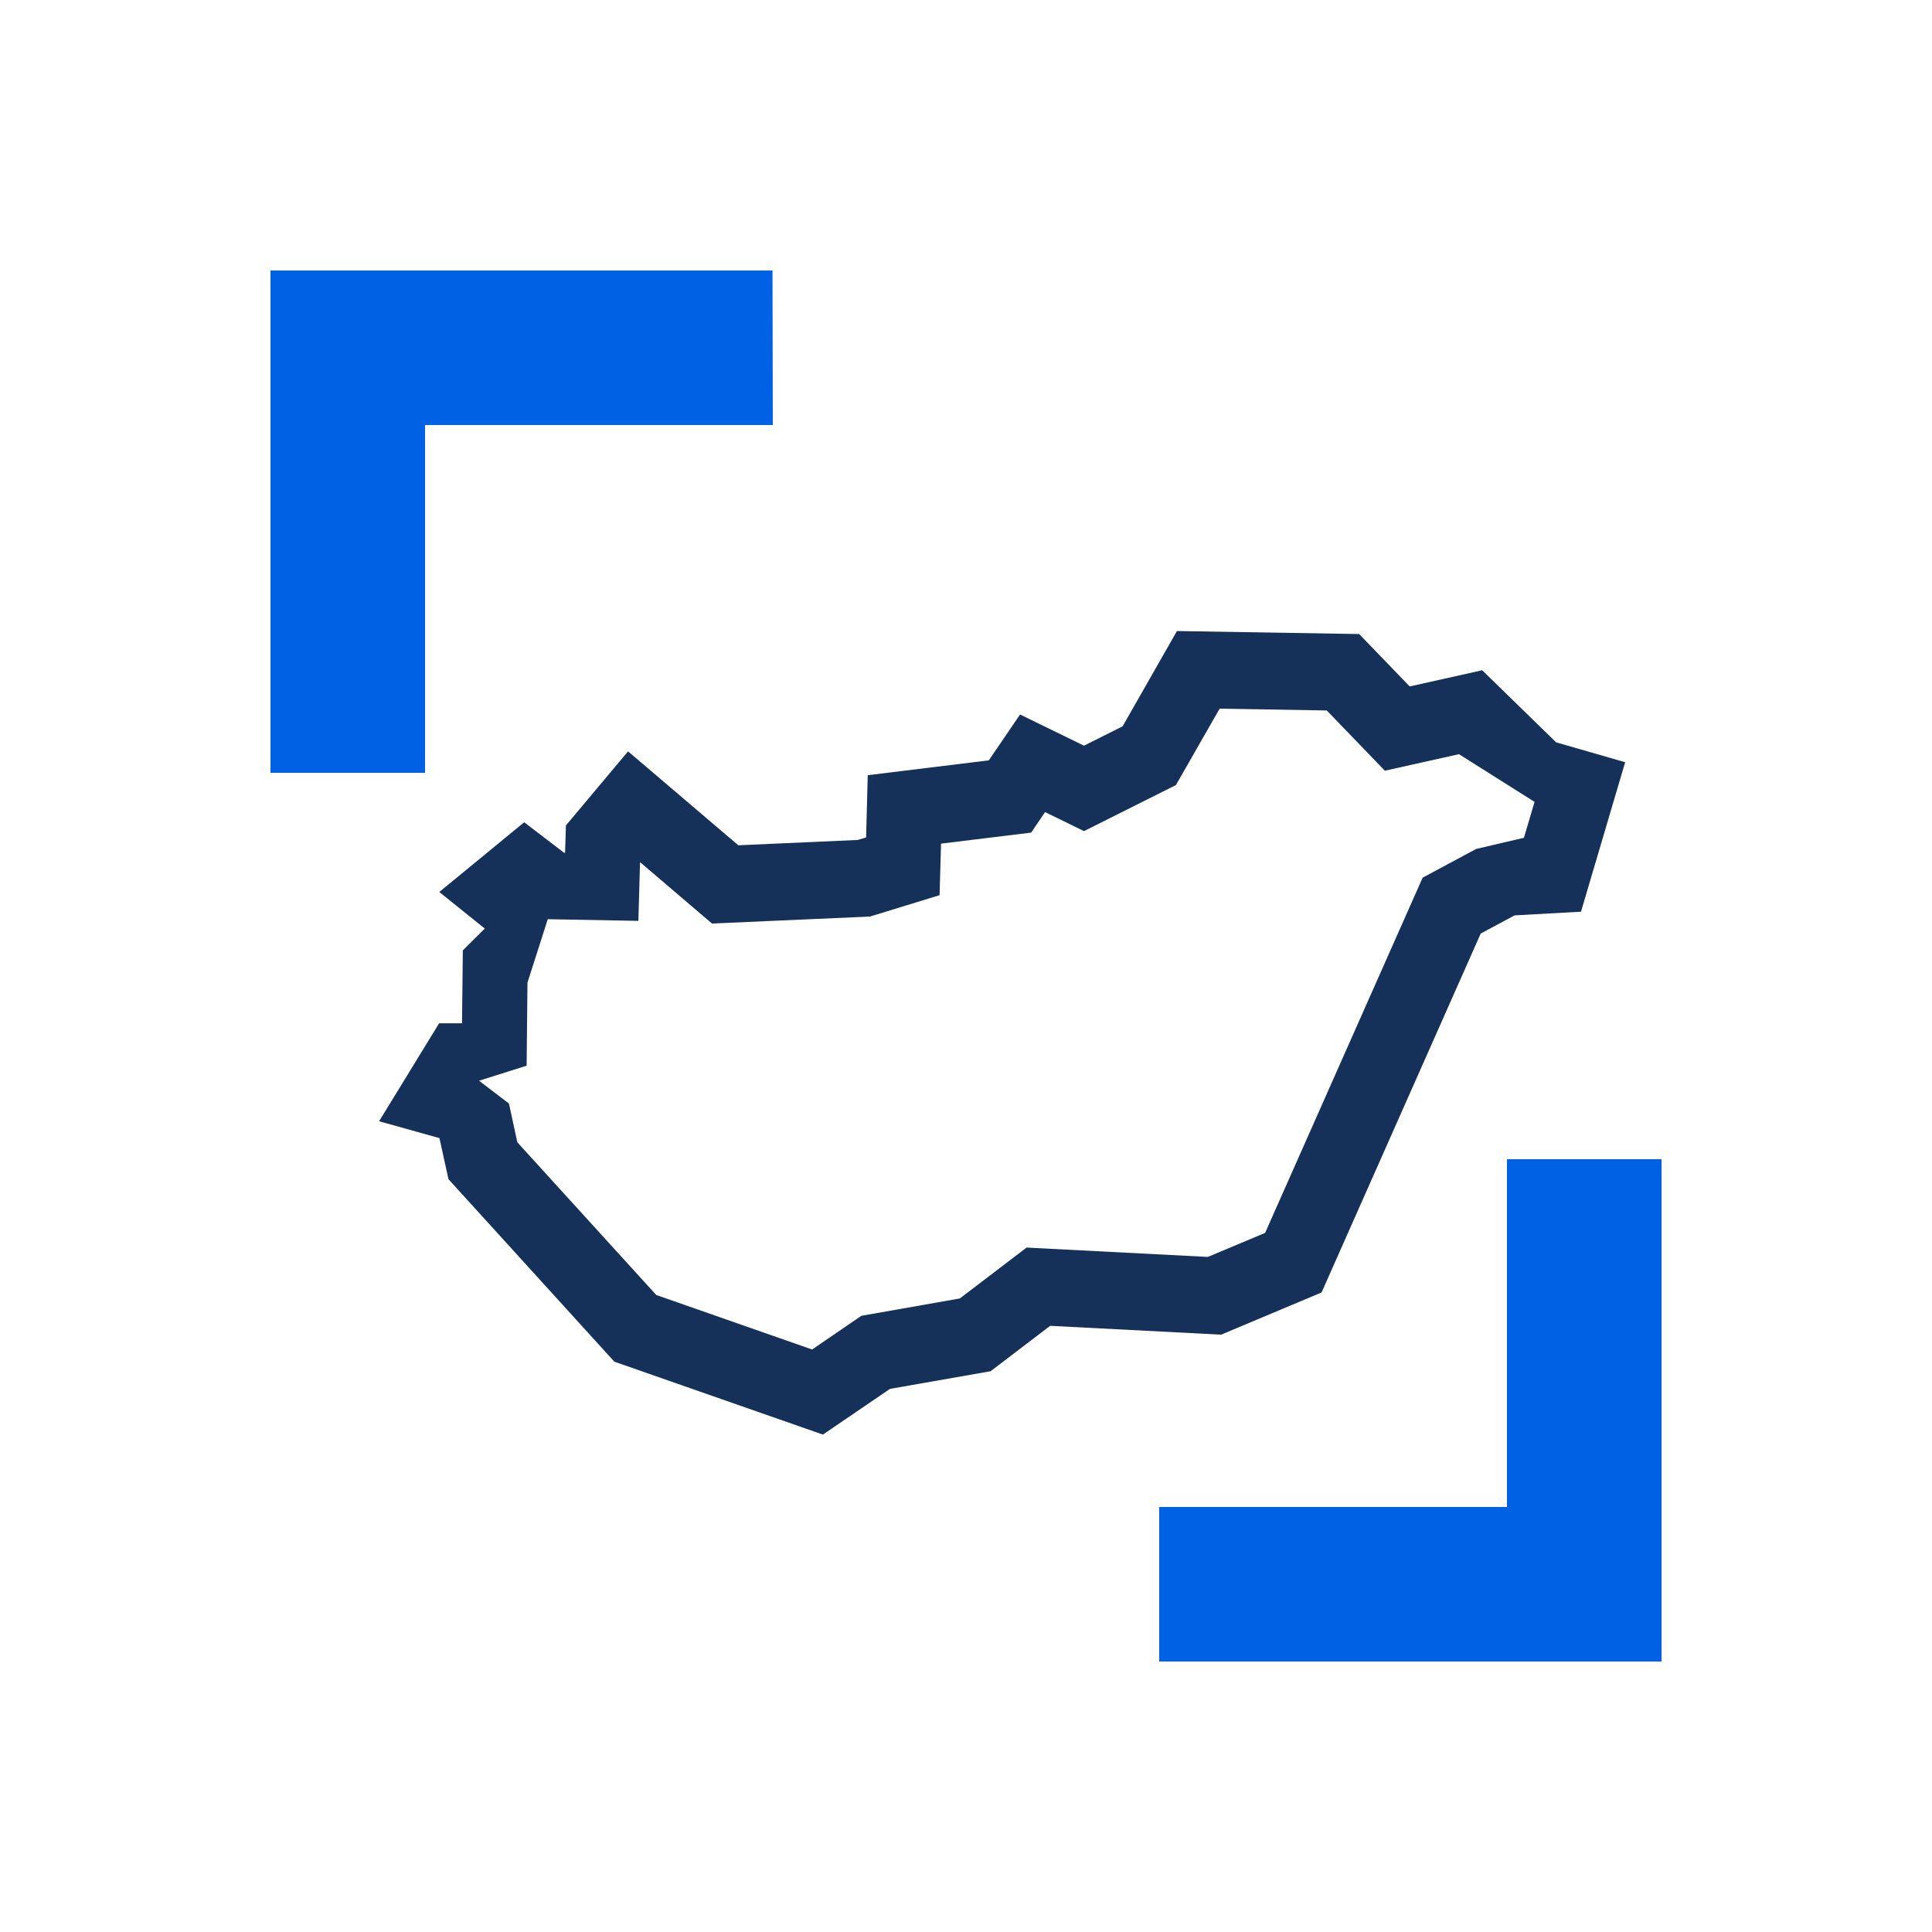
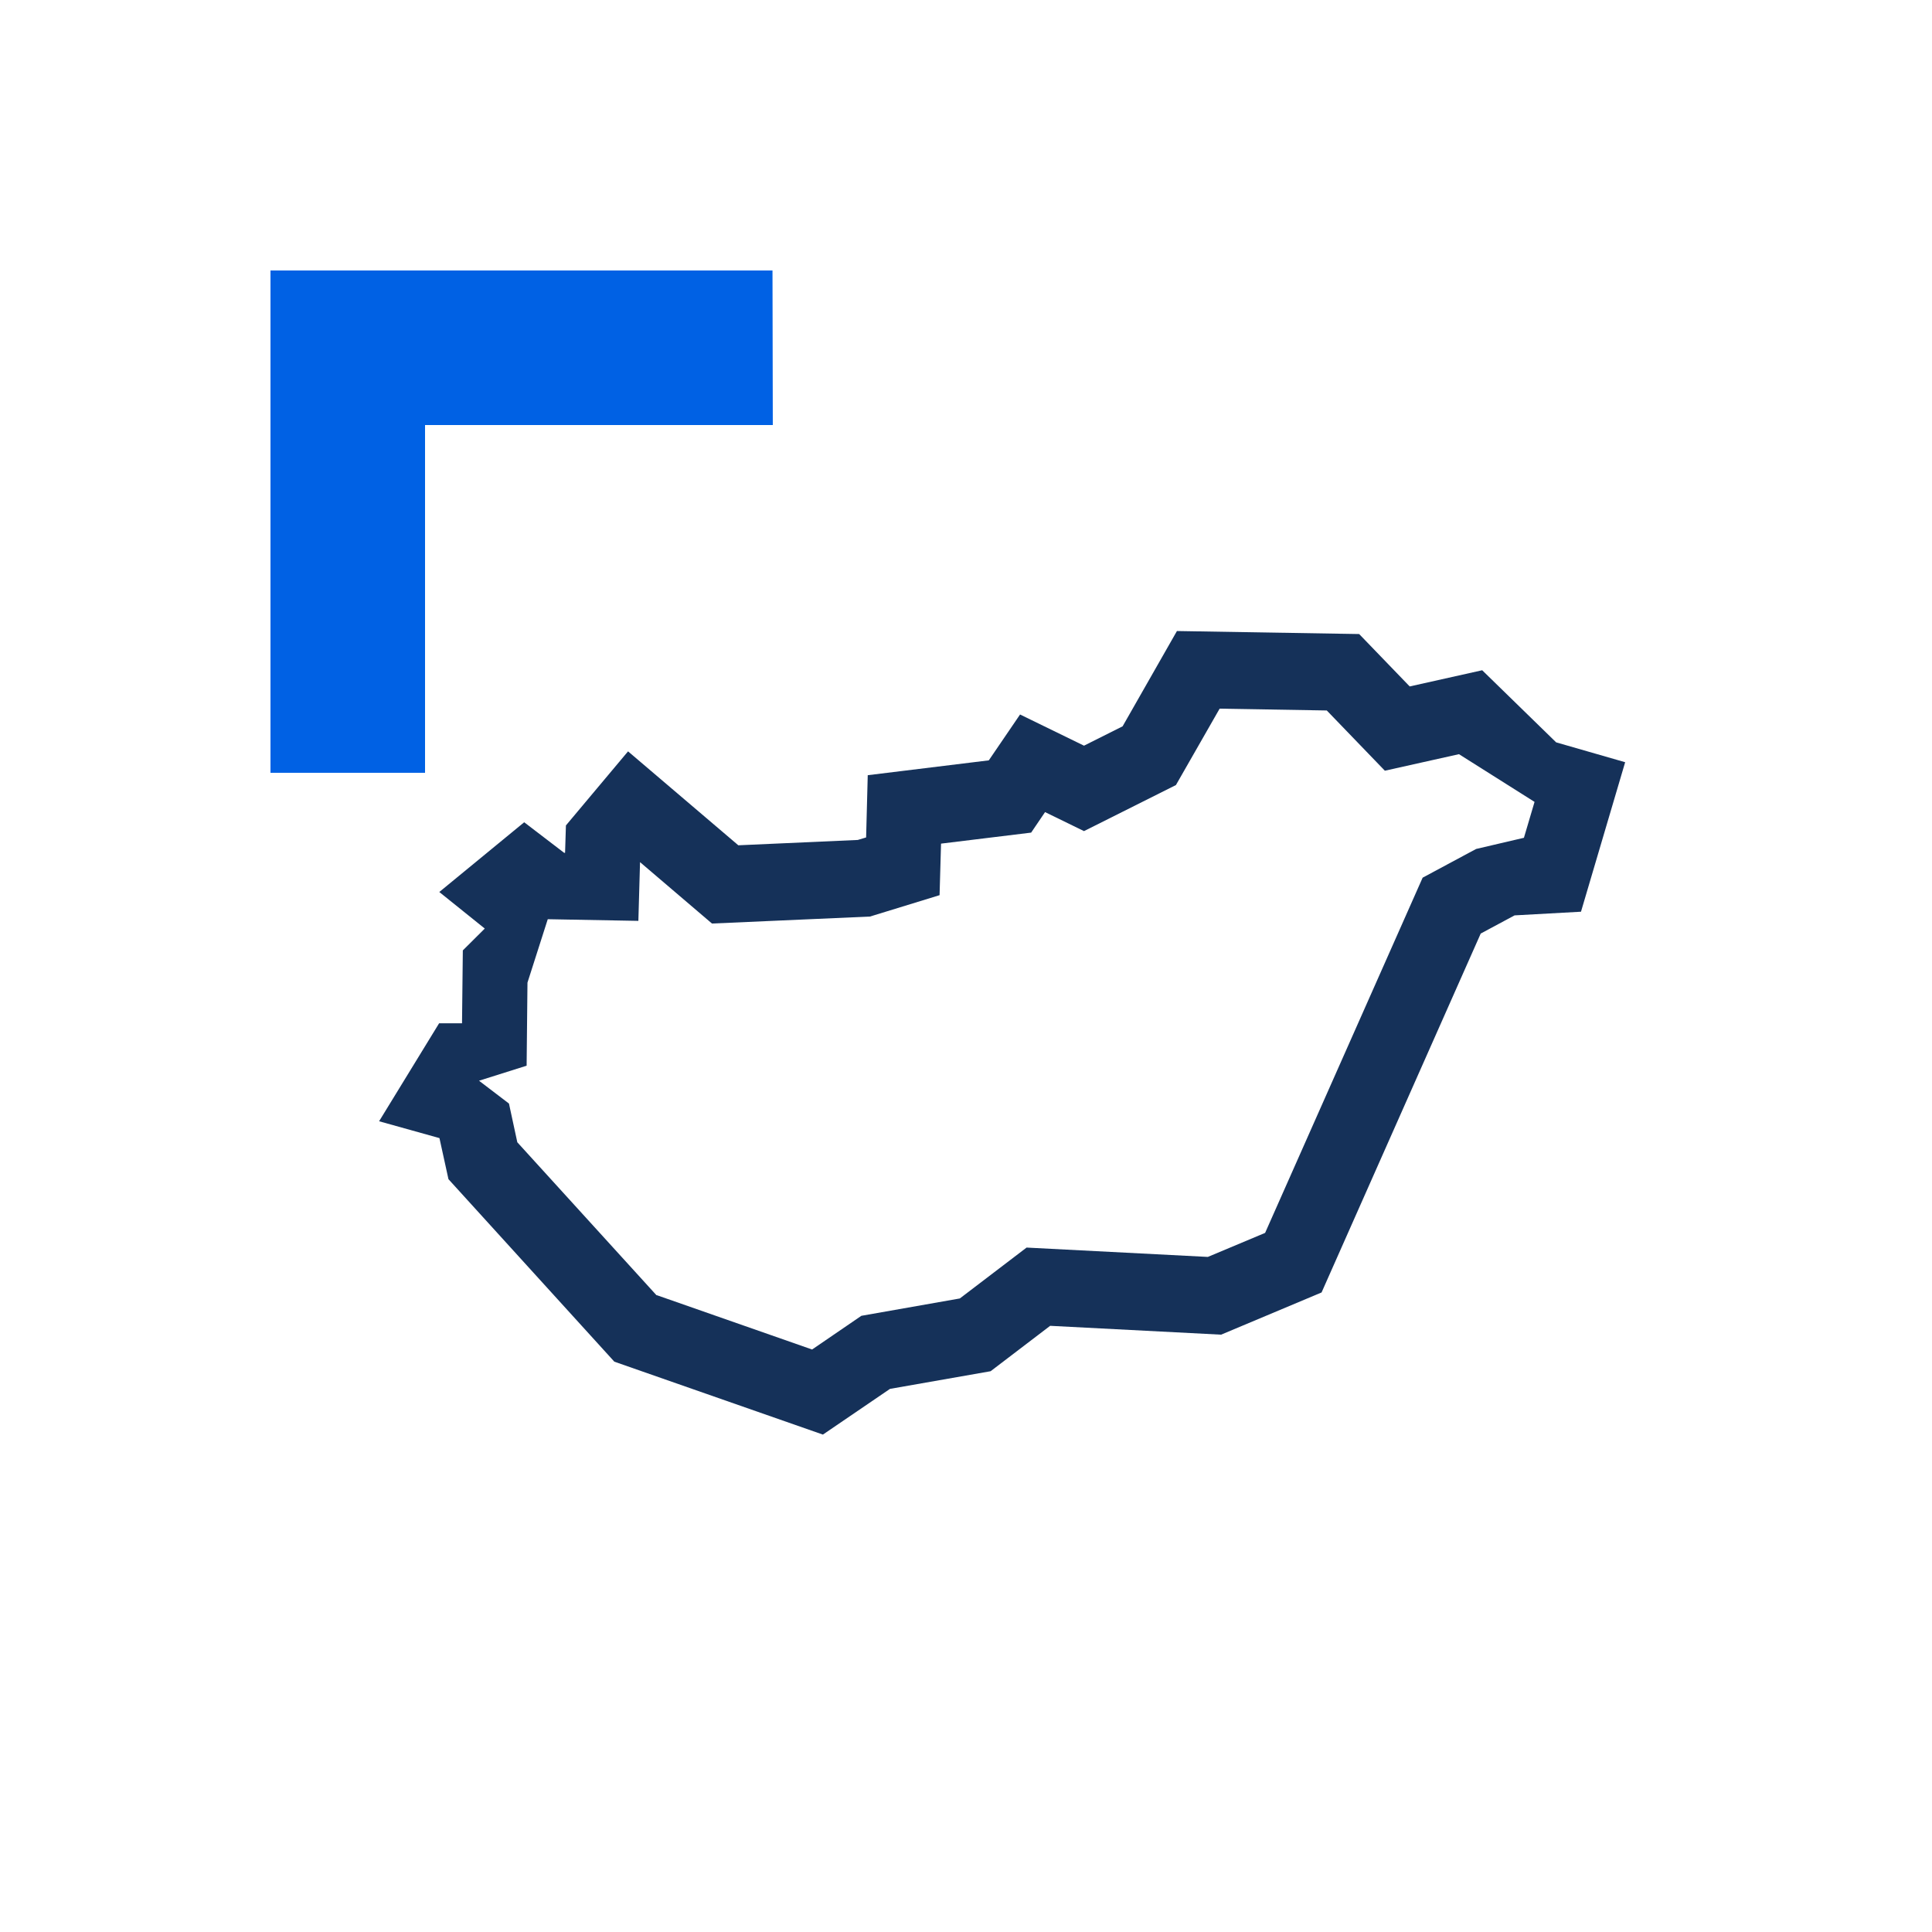
<svg xmlns="http://www.w3.org/2000/svg" width="50" height="50" viewBox="0 0 50 50" fill="none">
  <path d="M11 20H7V7H19.992L20 11H11V20Z" fill="#0061E4" />
-   <path d="M43 43H30V39H39V30H43V43Z" fill="#0061E4" />
  <path d="M21.297 37.127L15.899 35.24L11.606 30.517L11.373 29.454L9.811 29.018L11.364 26.483H11.957L11.978 24.596L12.546 24.031L11.369 23.085L13.566 21.28L14.599 22.07H14.624L14.646 21.362L16.254 19.445L19.108 21.876L22.199 21.738L22.415 21.673L22.457 20.062L25.59 19.678L26.399 18.491L28.054 19.298L29.053 18.797L30.459 16.331L35.175 16.409L36.483 17.765L38.359 17.346L40.273 19.212L42.059 19.726L40.916 23.595L39.197 23.69L38.321 24.16L34.202 33.449L31.602 34.541L27.178 34.312L25.637 35.487L23.033 35.944L21.297 37.127ZM16.995 33.518L21.017 34.925L22.292 34.053L24.84 33.604L26.568 32.287L31.259 32.529L32.741 31.907L36.818 22.714L38.202 21.971L39.439 21.682L39.714 20.753L37.758 19.518L35.84 19.946L34.337 18.387L31.564 18.34L30.433 20.317L28.054 21.509L27.046 21.017L26.686 21.548L24.354 21.833L24.316 23.167L22.516 23.72L18.426 23.901L16.564 22.312L16.521 23.832L14.176 23.789L13.651 25.43L13.629 27.58L12.397 27.969L13.172 28.56L13.388 29.562L16.991 33.522L16.995 33.518Z" fill="#153159" />
</svg>